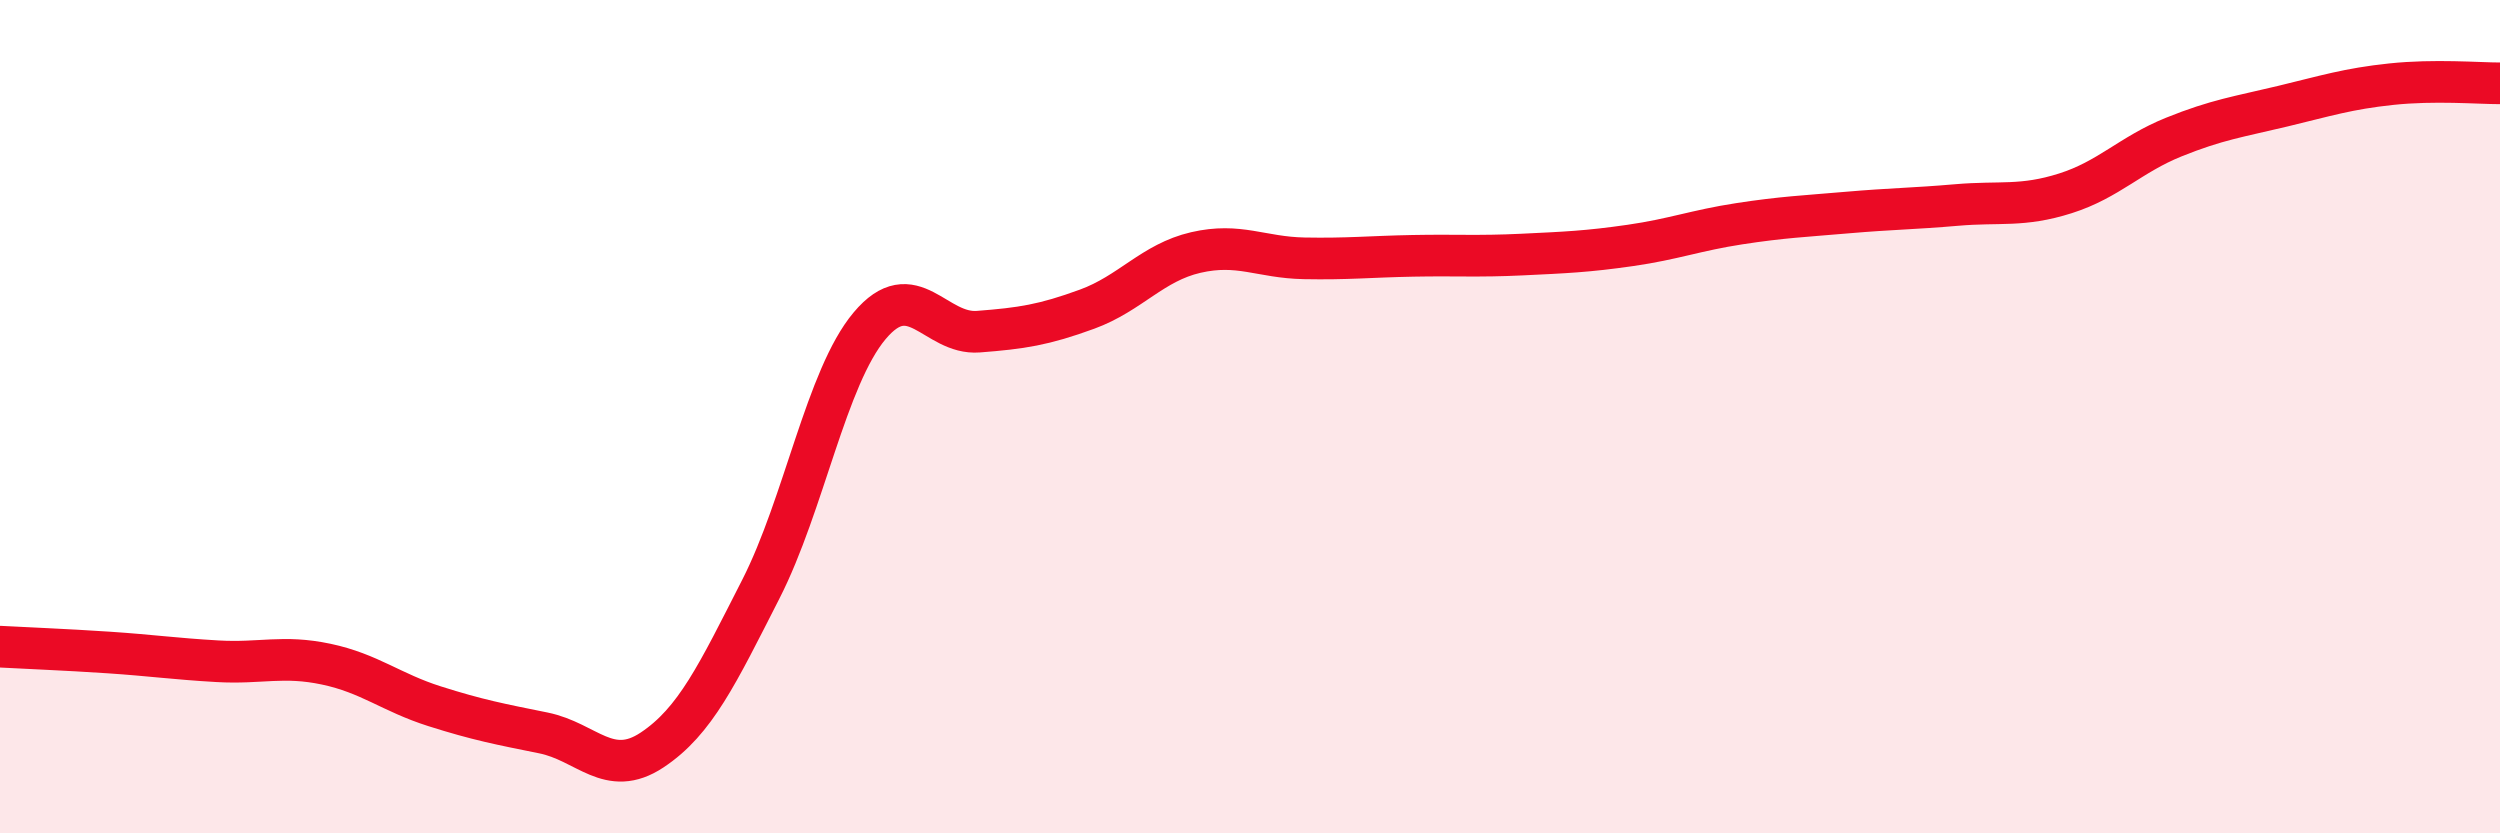
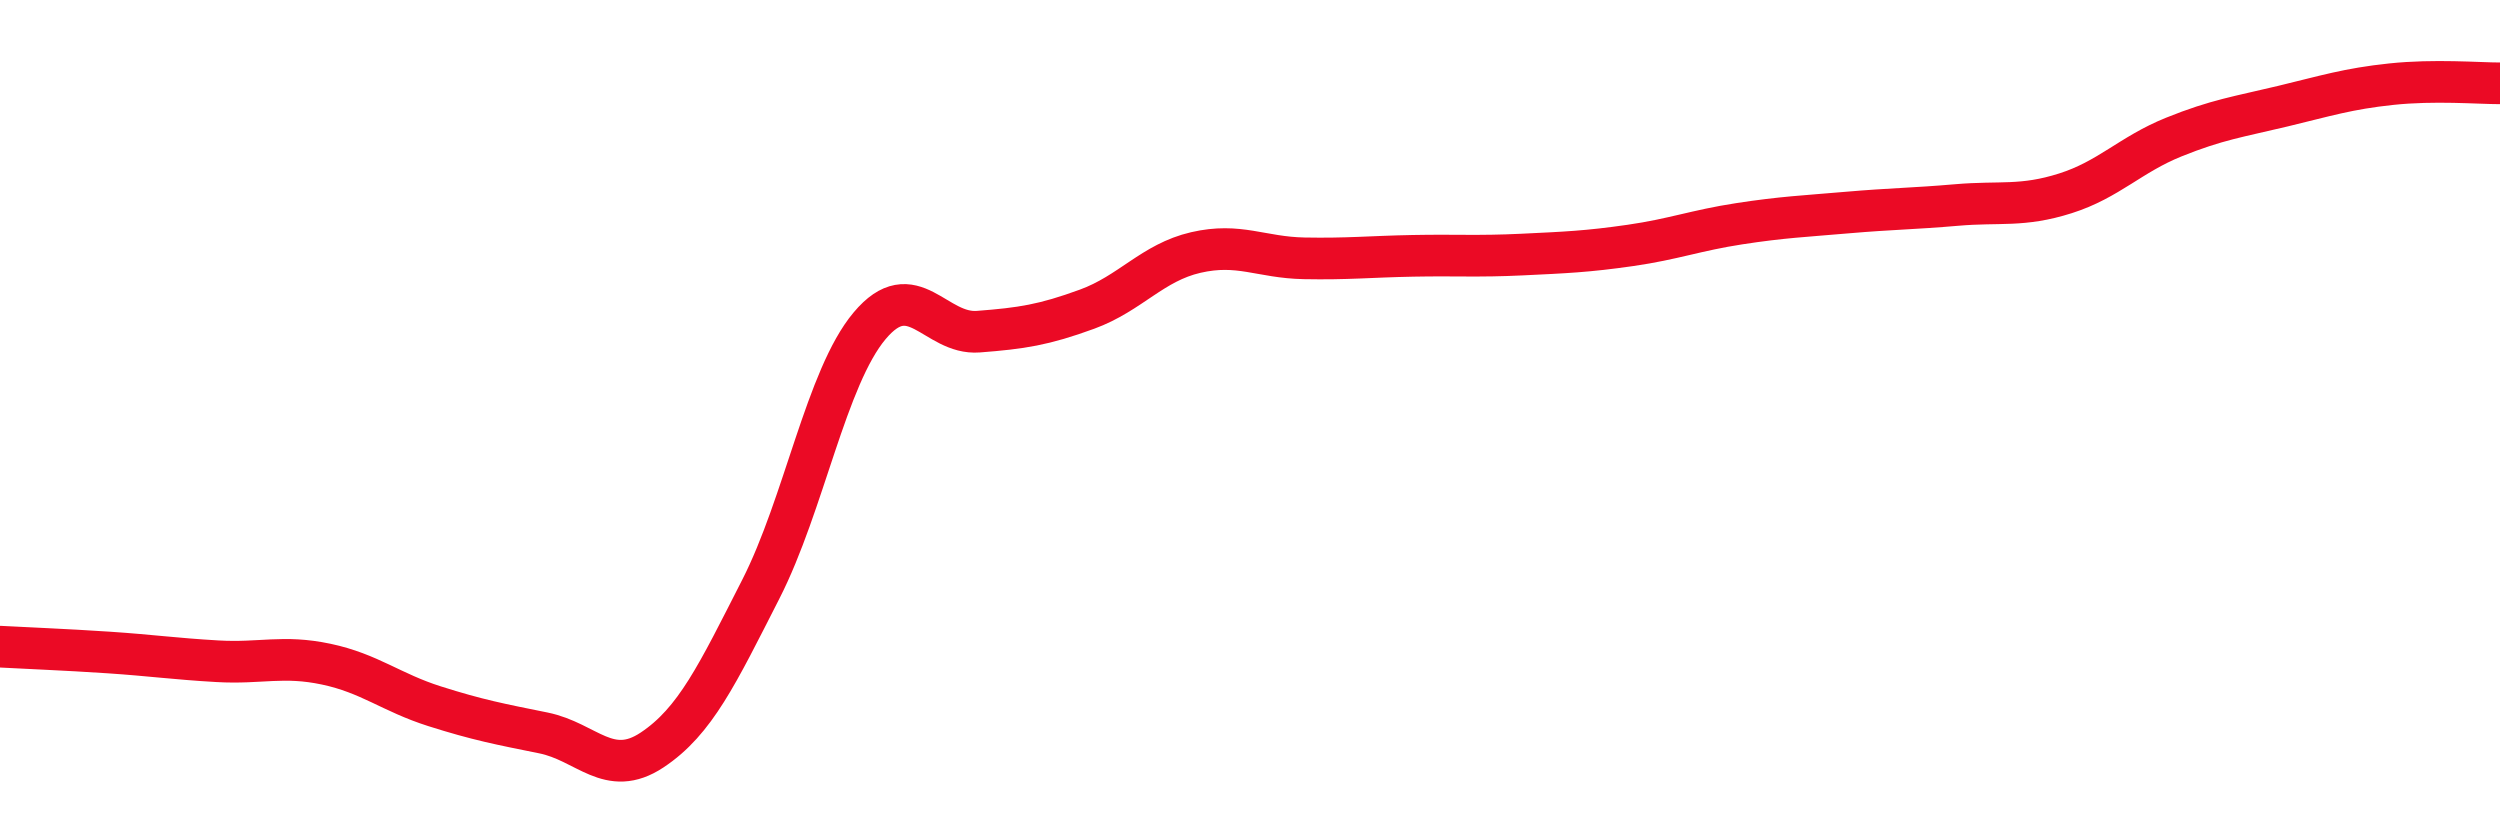
<svg xmlns="http://www.w3.org/2000/svg" width="60" height="20" viewBox="0 0 60 20">
-   <path d="M 0,15.52 C 0.52,15.55 1.57,15.59 2.61,15.66 C 3.65,15.73 4.18,15.81 5.22,15.87 C 6.26,15.93 6.79,15.72 7.83,15.94 C 8.87,16.16 9.39,16.62 10.43,16.95 C 11.47,17.28 12,17.38 13.04,17.59 C 14.08,17.8 14.61,18.69 15.65,18 C 16.69,17.31 17.22,16.18 18.26,14.14 C 19.3,12.1 19.83,9.06 20.87,7.82 C 21.91,6.58 22.44,8.04 23.48,7.96 C 24.52,7.88 25.05,7.8 26.09,7.42 C 27.13,7.04 27.66,6.3 28.7,6.06 C 29.74,5.82 30.26,6.18 31.3,6.2 C 32.34,6.22 32.87,6.16 33.91,6.14 C 34.95,6.12 35.48,6.16 36.52,6.11 C 37.56,6.06 38.09,6.04 39.13,5.89 C 40.17,5.74 40.7,5.53 41.74,5.37 C 42.78,5.21 43.31,5.19 44.35,5.1 C 45.39,5.01 45.92,5.01 46.96,4.92 C 48,4.83 48.53,4.97 49.57,4.64 C 50.61,4.31 51.13,3.71 52.17,3.29 C 53.21,2.87 53.74,2.8 54.78,2.55 C 55.82,2.3 56.35,2.13 57.39,2.02 C 58.43,1.91 59.48,2 60,2L60 20L0 20Z" fill="#EB0A25" opacity="0.1" stroke-linecap="round" stroke-linejoin="round" />
  <path d="M 0,15.52 C 0.52,15.55 1.57,15.59 2.61,15.66 C 3.65,15.73 4.18,15.81 5.22,15.87 C 6.26,15.93 6.79,15.72 7.83,15.94 C 8.87,16.16 9.39,16.62 10.43,16.95 C 11.47,17.28 12,17.38 13.04,17.59 C 14.08,17.8 14.61,18.69 15.65,18 C 16.69,17.31 17.22,16.18 18.26,14.14 C 19.3,12.1 19.83,9.06 20.87,7.82 C 21.91,6.58 22.44,8.04 23.48,7.96 C 24.52,7.88 25.05,7.8 26.09,7.42 C 27.13,7.04 27.66,6.3 28.7,6.06 C 29.74,5.82 30.26,6.18 31.3,6.2 C 32.34,6.22 32.87,6.16 33.91,6.14 C 34.95,6.12 35.48,6.16 36.52,6.11 C 37.56,6.06 38.09,6.04 39.13,5.89 C 40.17,5.74 40.7,5.53 41.74,5.37 C 42.78,5.21 43.31,5.19 44.35,5.1 C 45.39,5.01 45.92,5.01 46.96,4.92 C 48,4.83 48.53,4.97 49.57,4.64 C 50.61,4.31 51.13,3.71 52.17,3.29 C 53.21,2.87 53.74,2.8 54.78,2.55 C 55.82,2.3 56.35,2.13 57.39,2.02 C 58.43,1.91 59.48,2 60,2" stroke="#EB0A25" stroke-width="1" fill="none" stroke-linecap="round" stroke-linejoin="round" />
</svg>